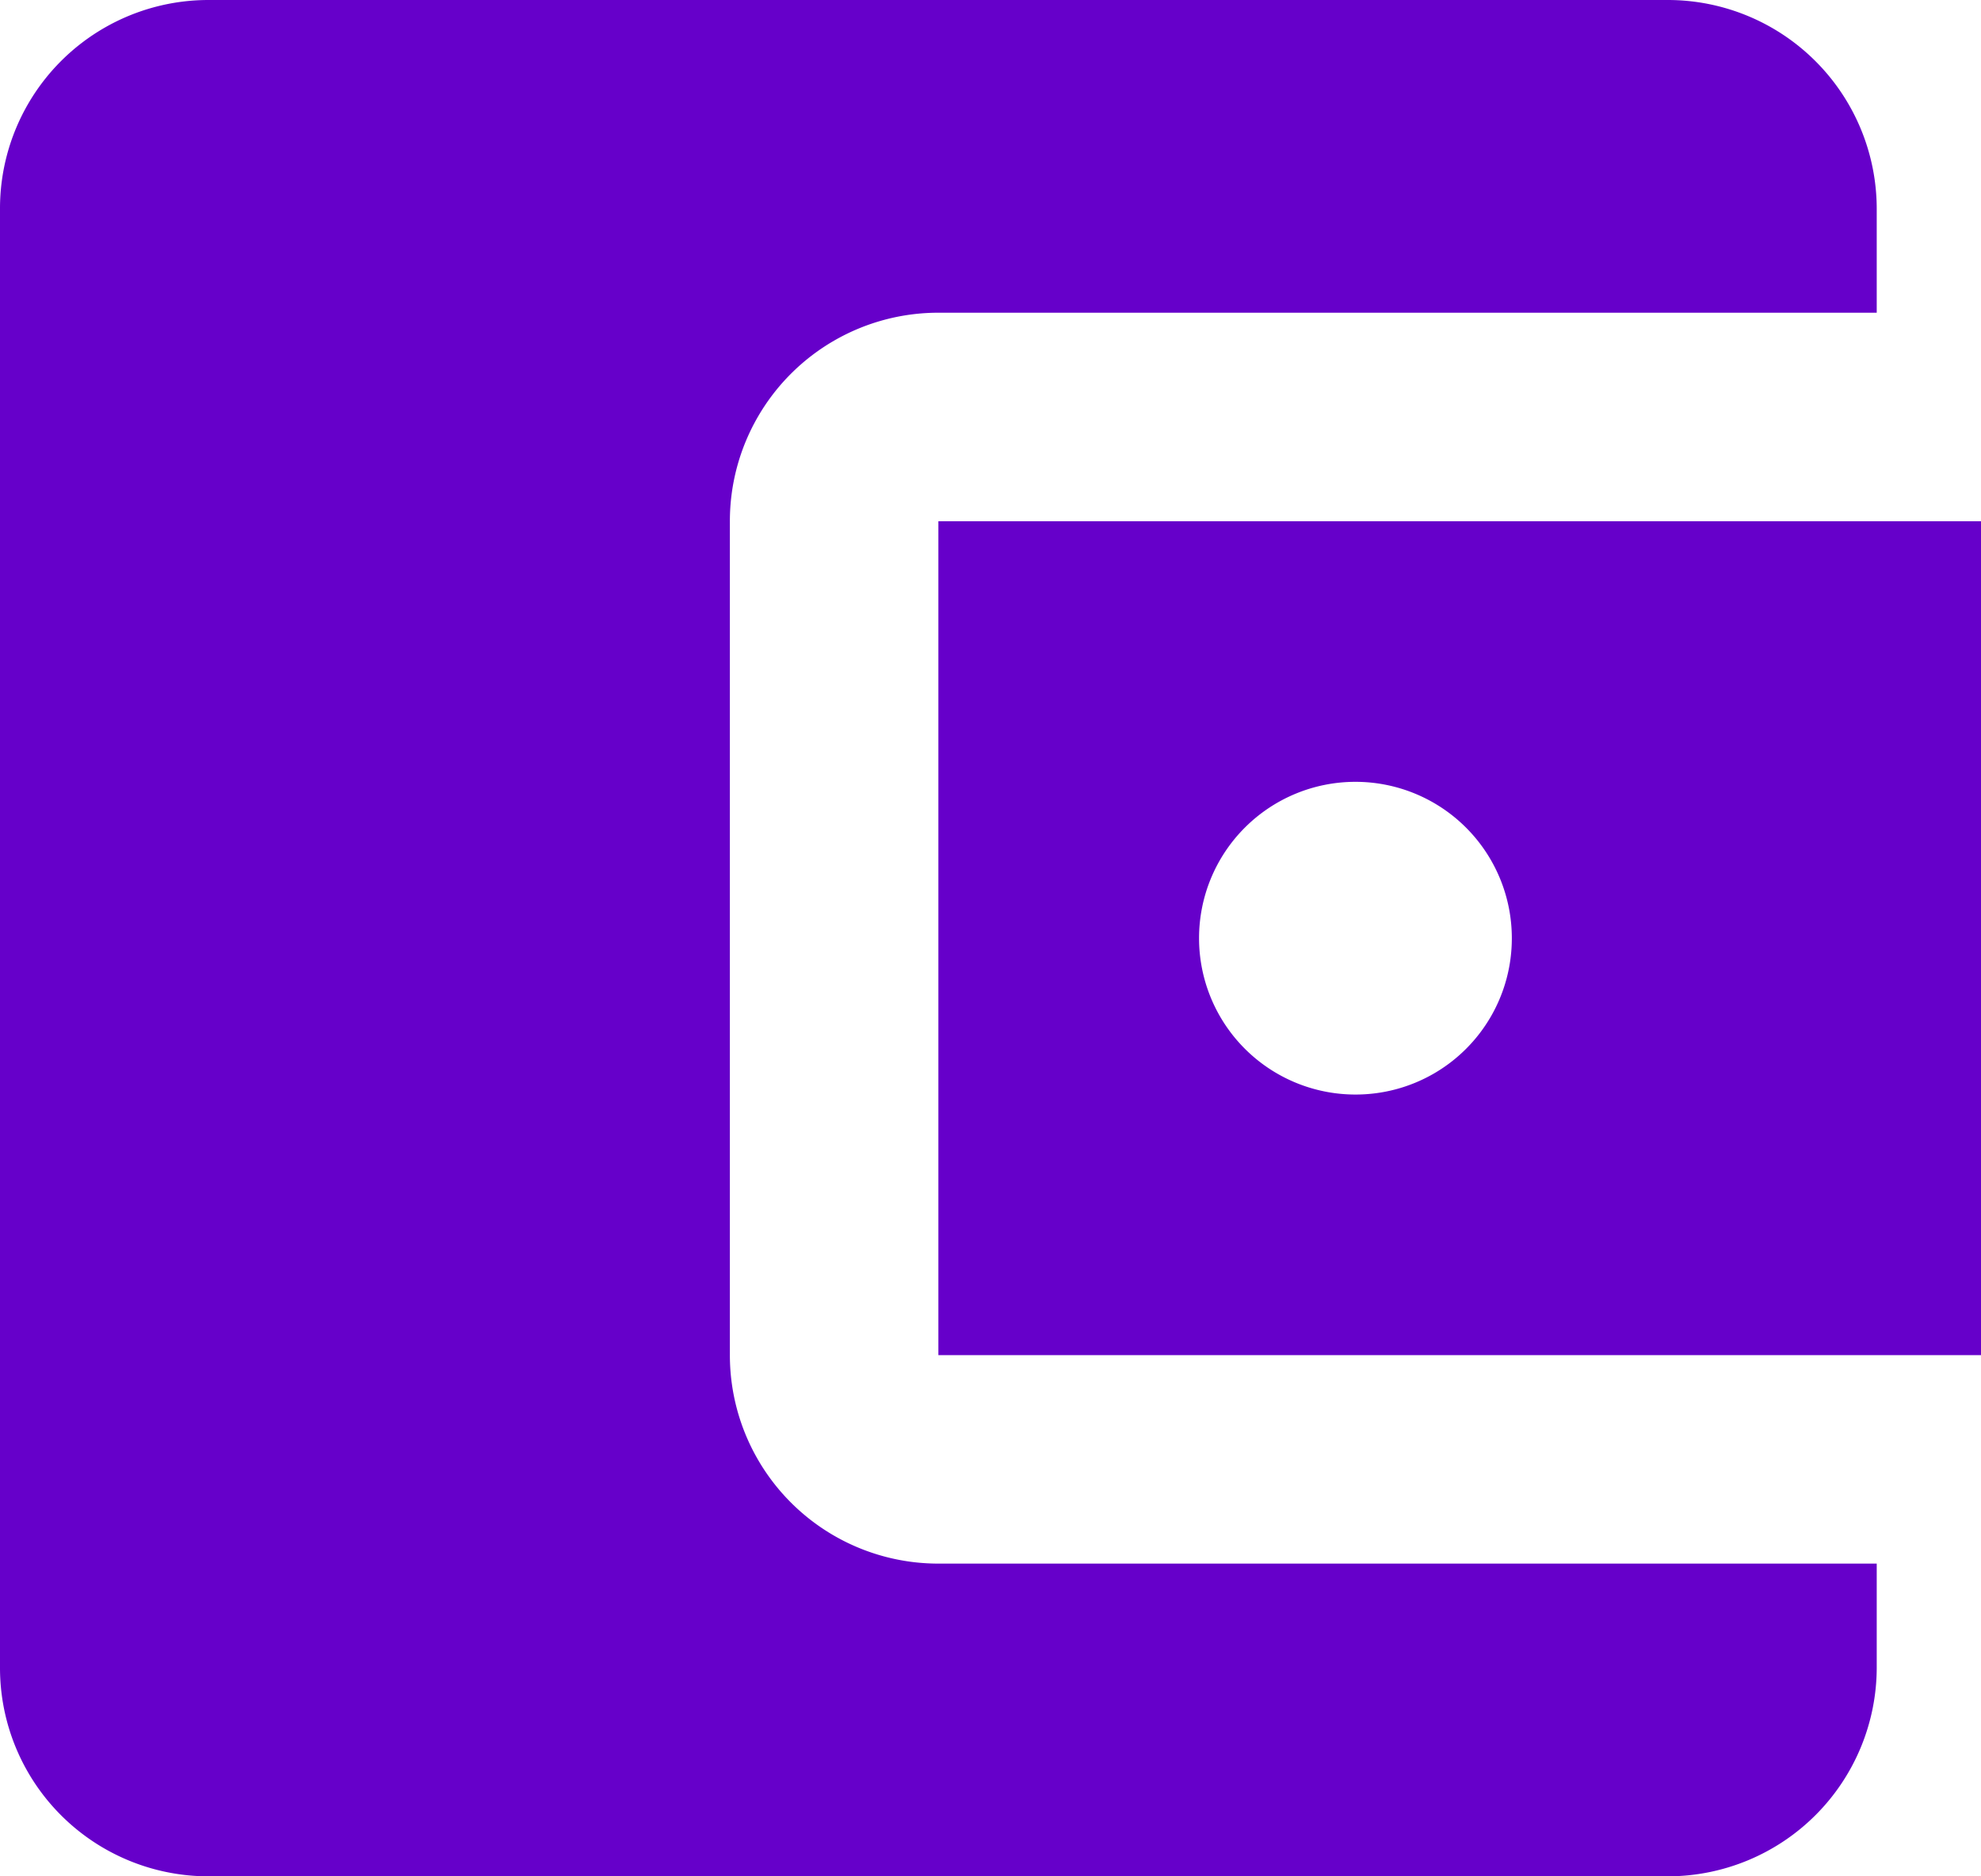
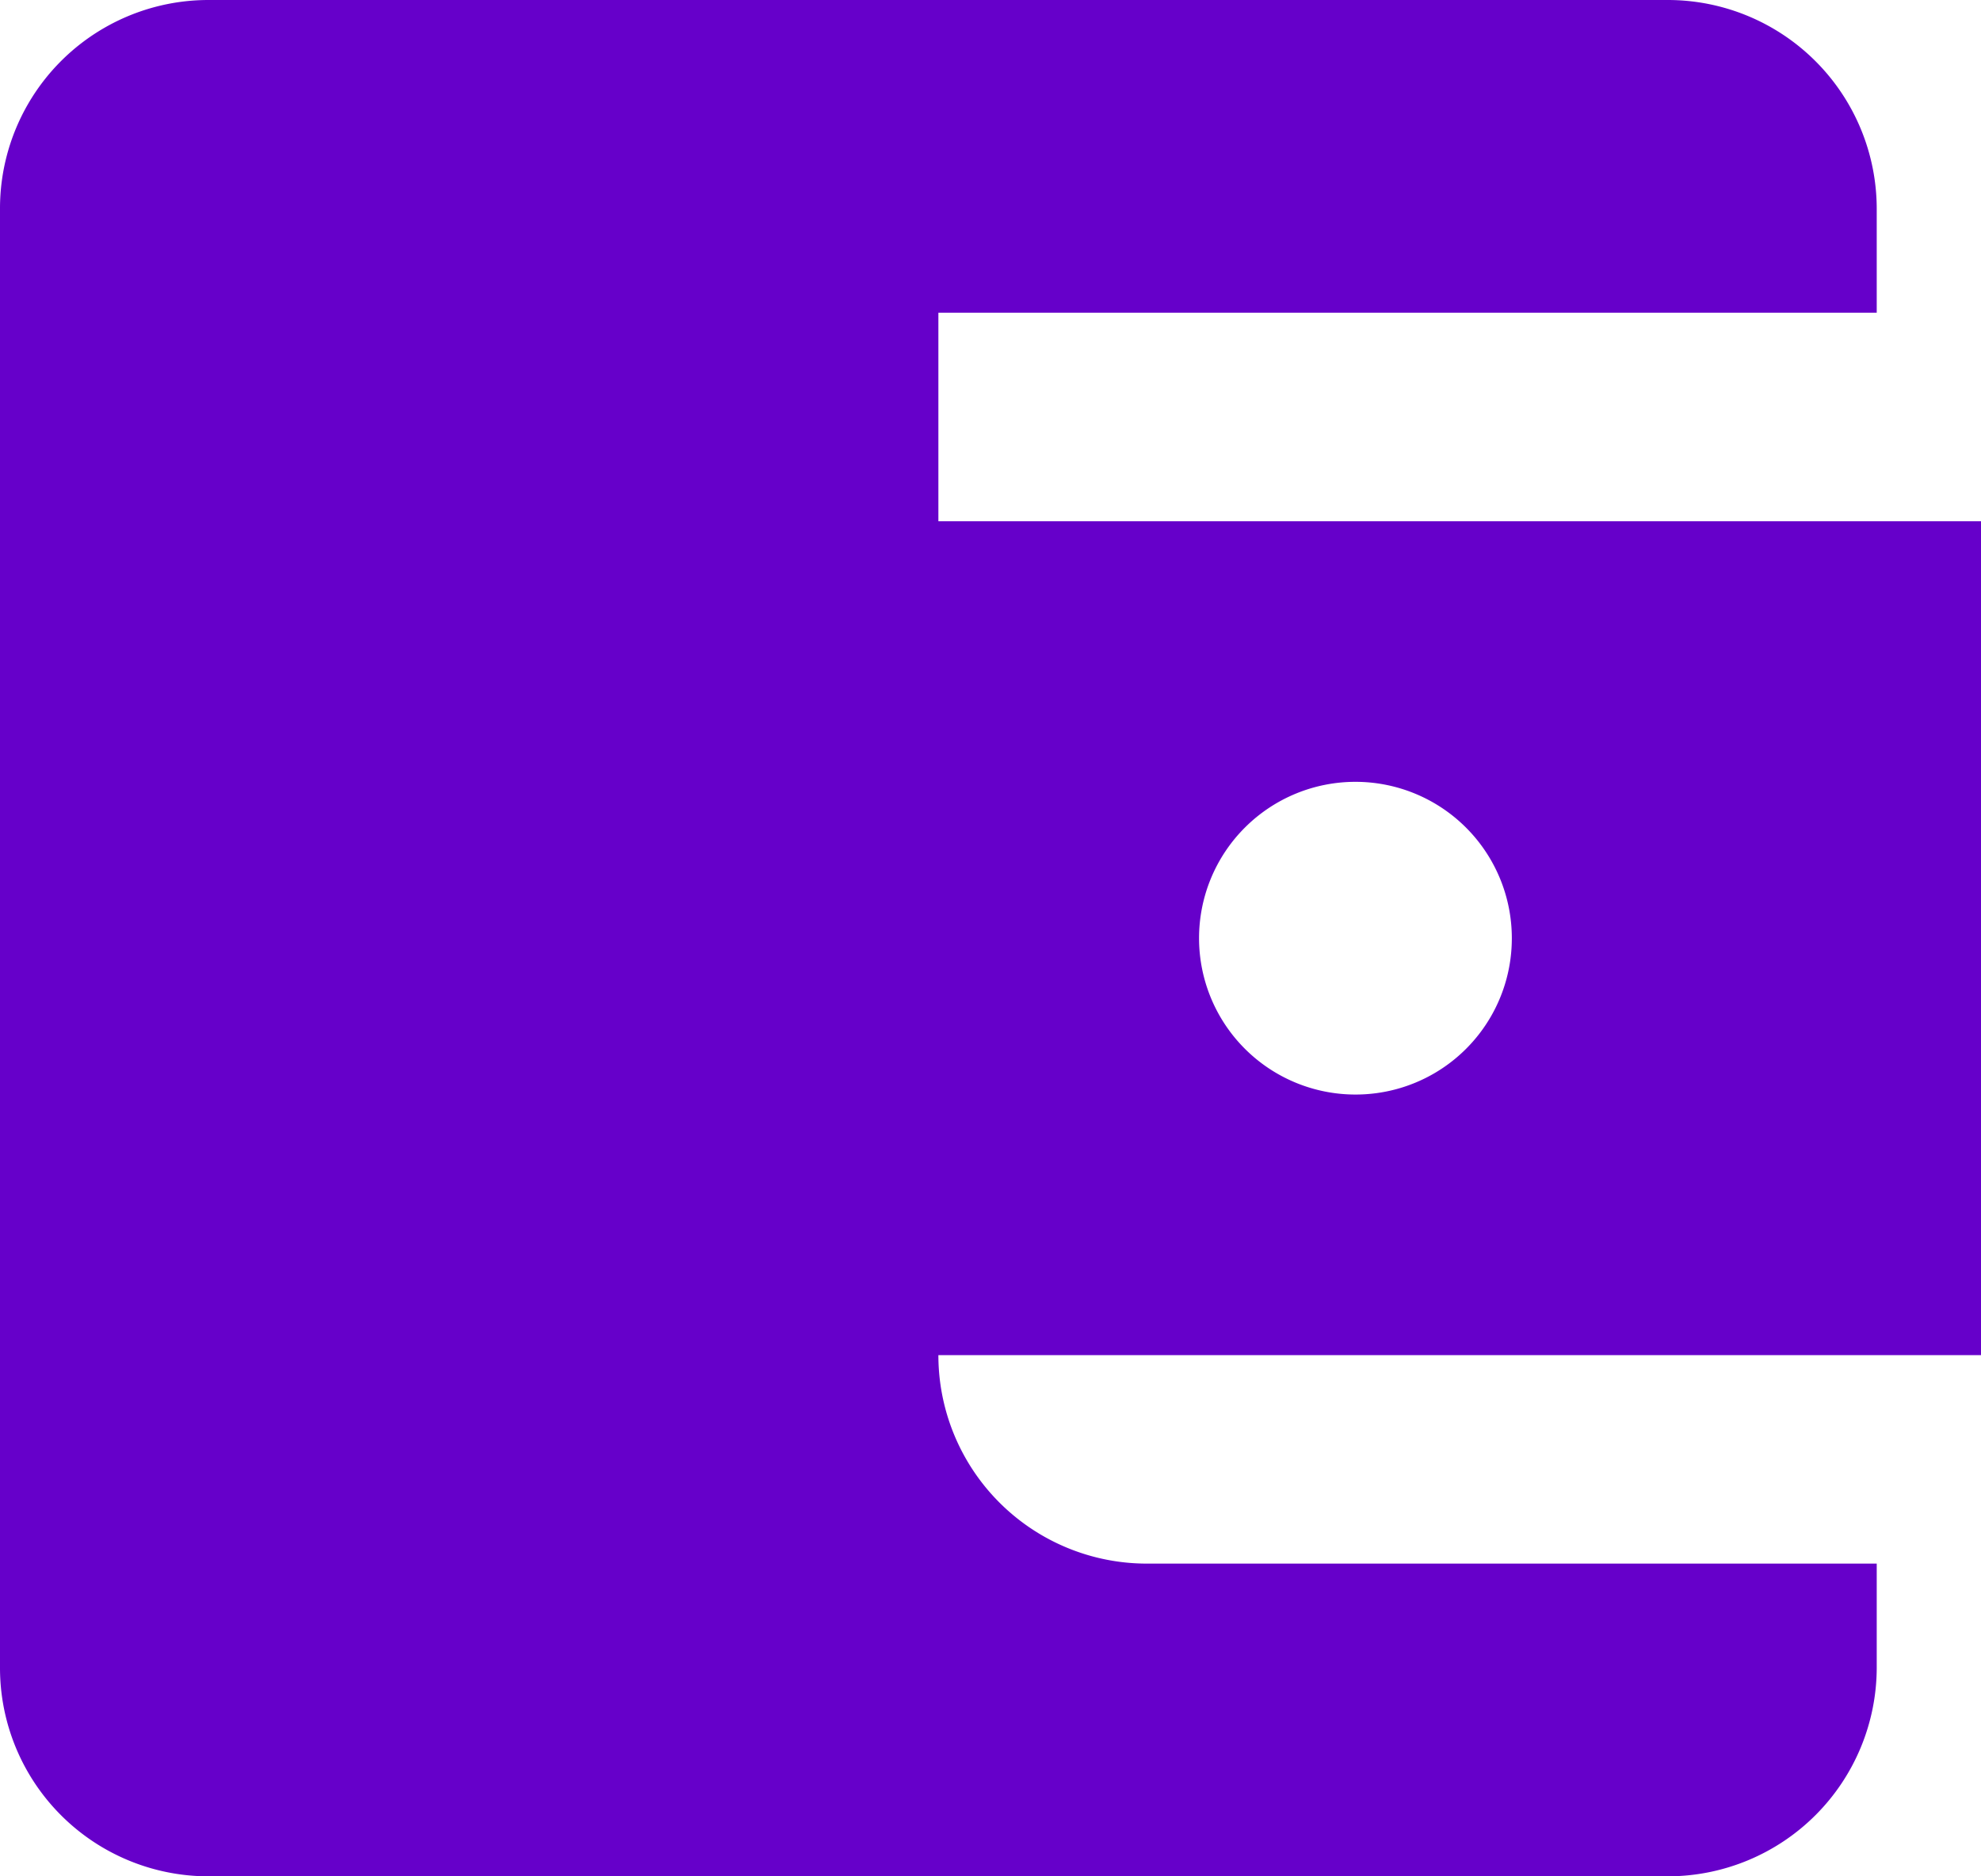
<svg xmlns="http://www.w3.org/2000/svg" width="45.5" height="43.105" viewBox="0 0 45.5 43.105">
-   <path id="Icon_material-account-balance-wallet" data-name="Icon material-account-balance-wallet" d="M47.605,40.421v2.395a4.8,4.8,0,0,1-4.789,4.789H9.289A4.788,4.788,0,0,1,4.5,42.816V9.289A4.788,4.788,0,0,1,9.289,4.5H42.816a4.8,4.8,0,0,1,4.789,4.789v2.395H26.053a4.788,4.788,0,0,0-4.789,4.789V35.632a4.788,4.788,0,0,0,4.789,4.789ZM26.053,35.632H50V16.474H26.053Zm9.579-5.987a3.592,3.592,0,1,1,3.592-3.592A3.587,3.587,0,0,1,35.632,29.645Z" transform="translate(-4.5 -4.5)" fill="#6600ca" />
+   <path id="Icon_material-account-balance-wallet" data-name="Icon material-account-balance-wallet" d="M47.605,40.421v2.395a4.8,4.8,0,0,1-4.789,4.789H9.289A4.788,4.788,0,0,1,4.5,42.816V9.289A4.788,4.788,0,0,1,9.289,4.5H42.816a4.8,4.8,0,0,1,4.789,4.789v2.395H26.053V35.632a4.788,4.788,0,0,0,4.789,4.789ZM26.053,35.632H50V16.474H26.053Zm9.579-5.987a3.592,3.592,0,1,1,3.592-3.592A3.587,3.587,0,0,1,35.632,29.645Z" transform="translate(-4.5 -4.5)" fill="#6600ca" />
</svg>